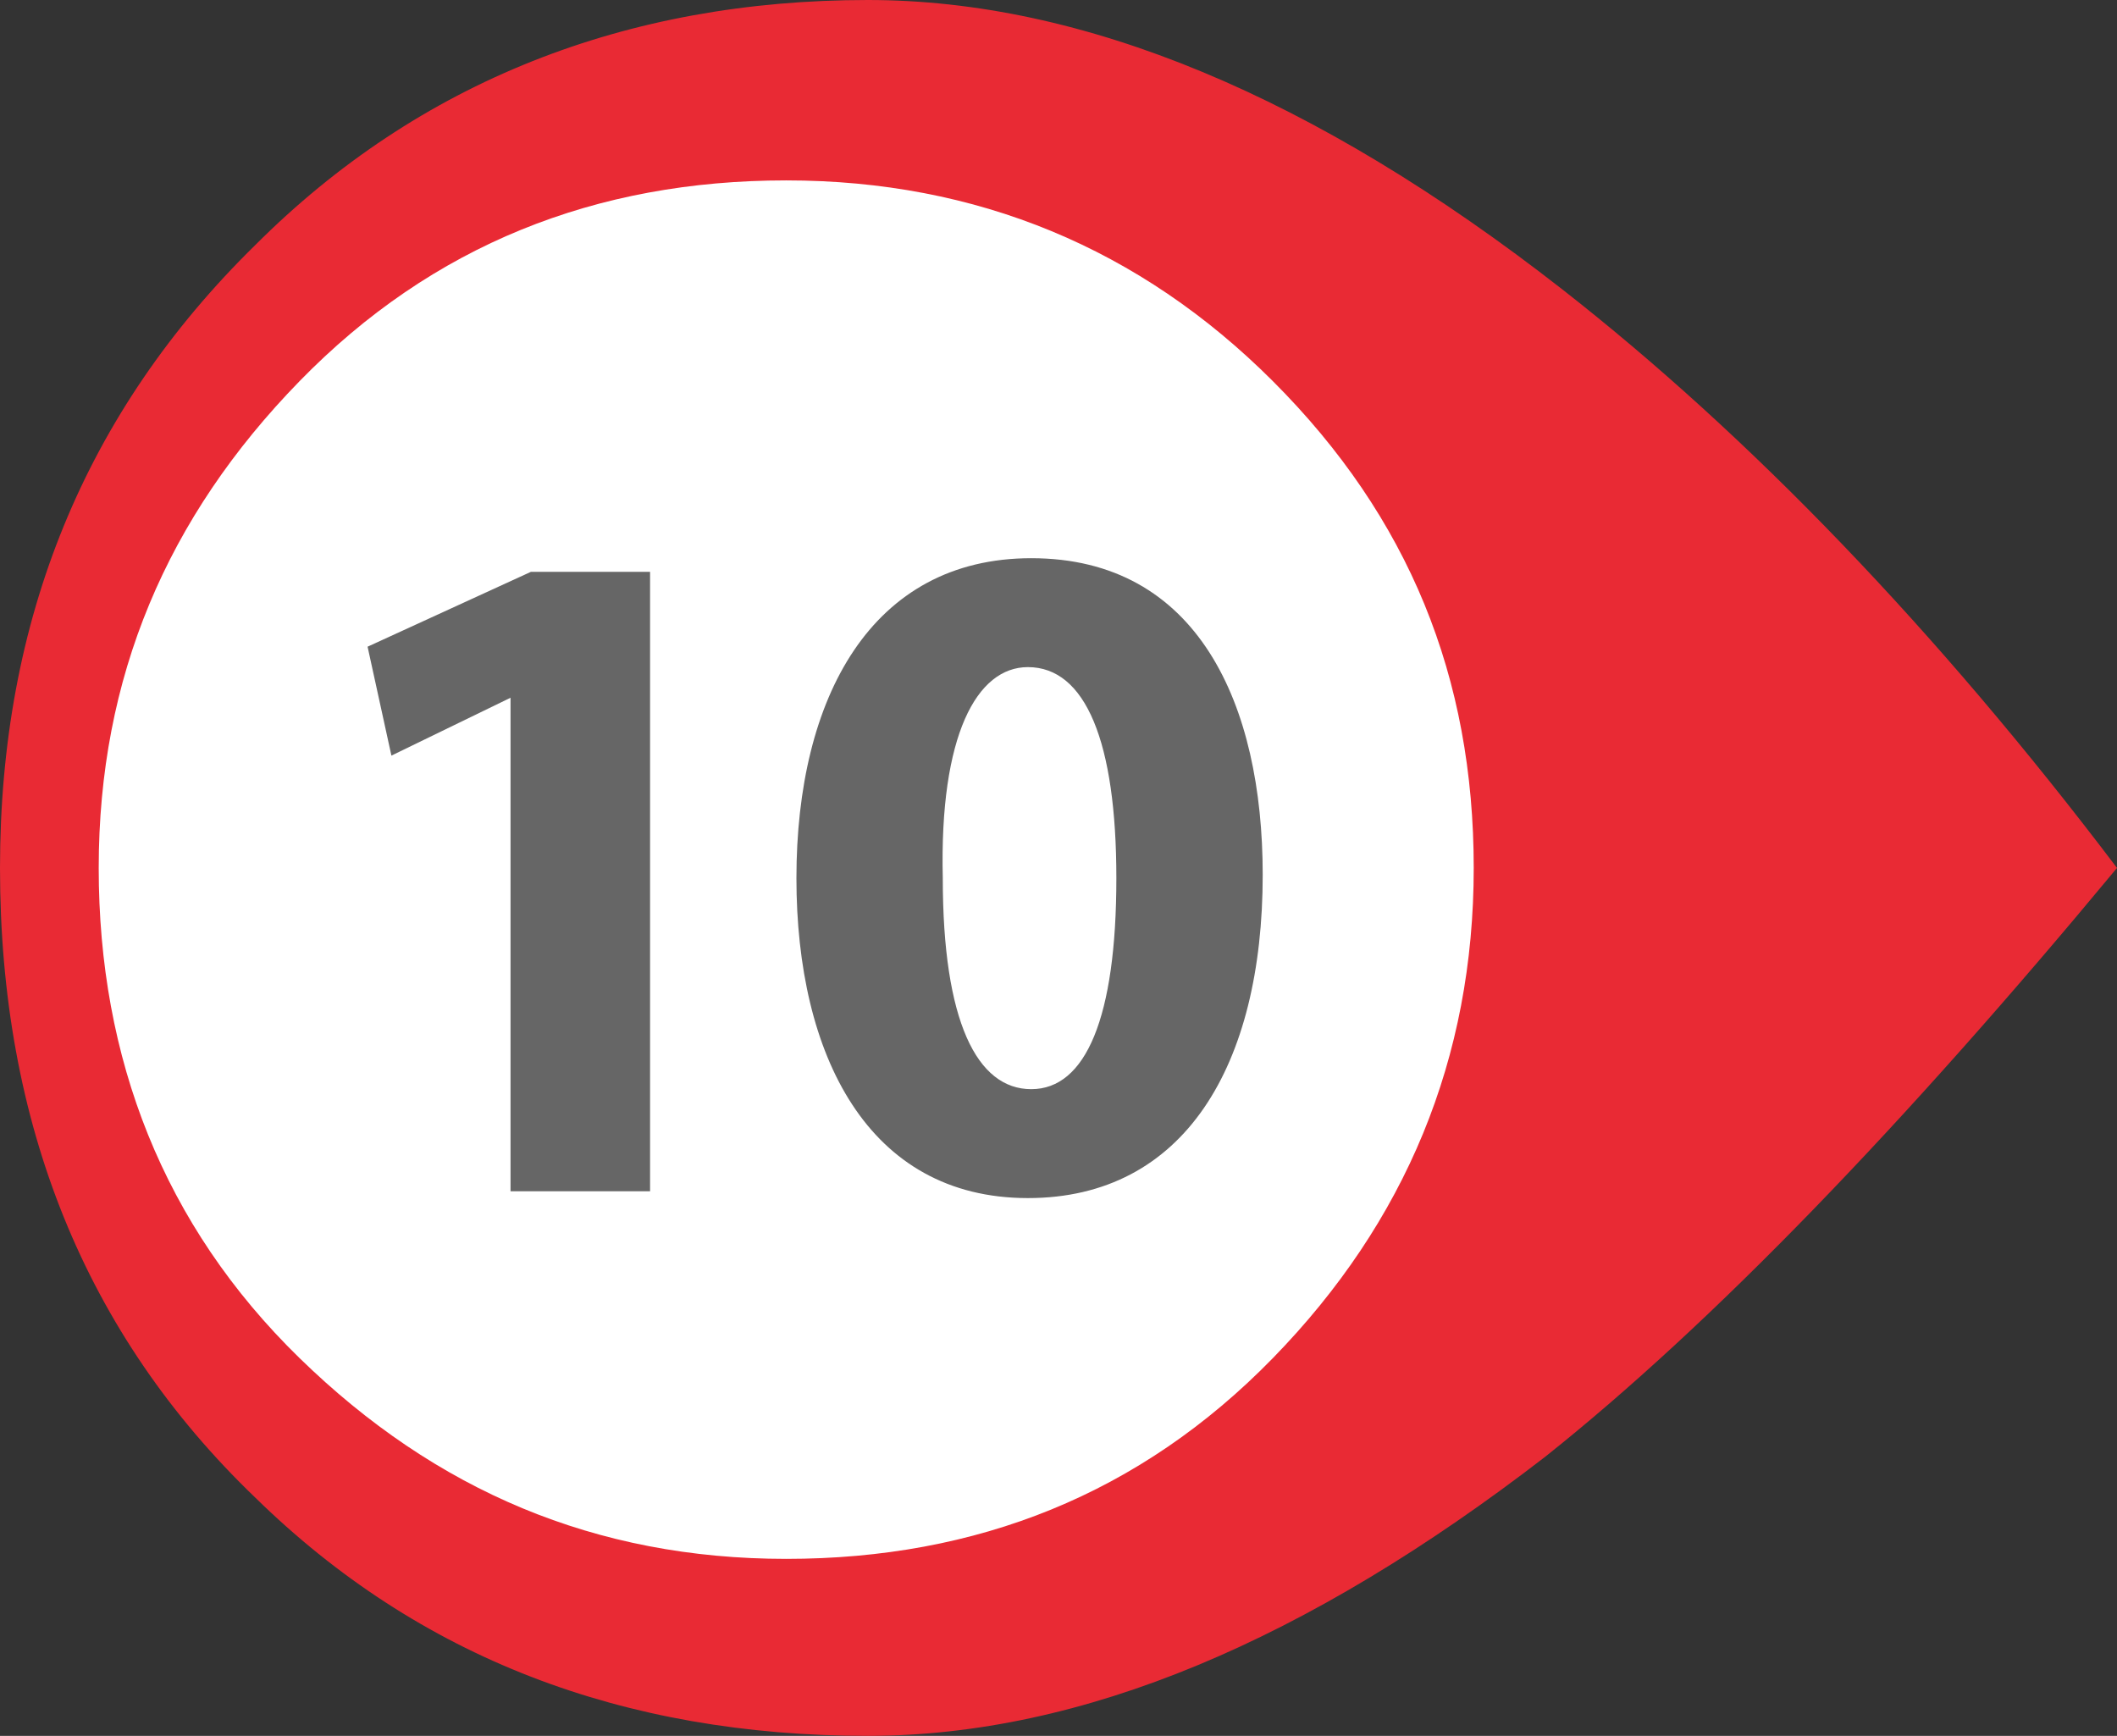
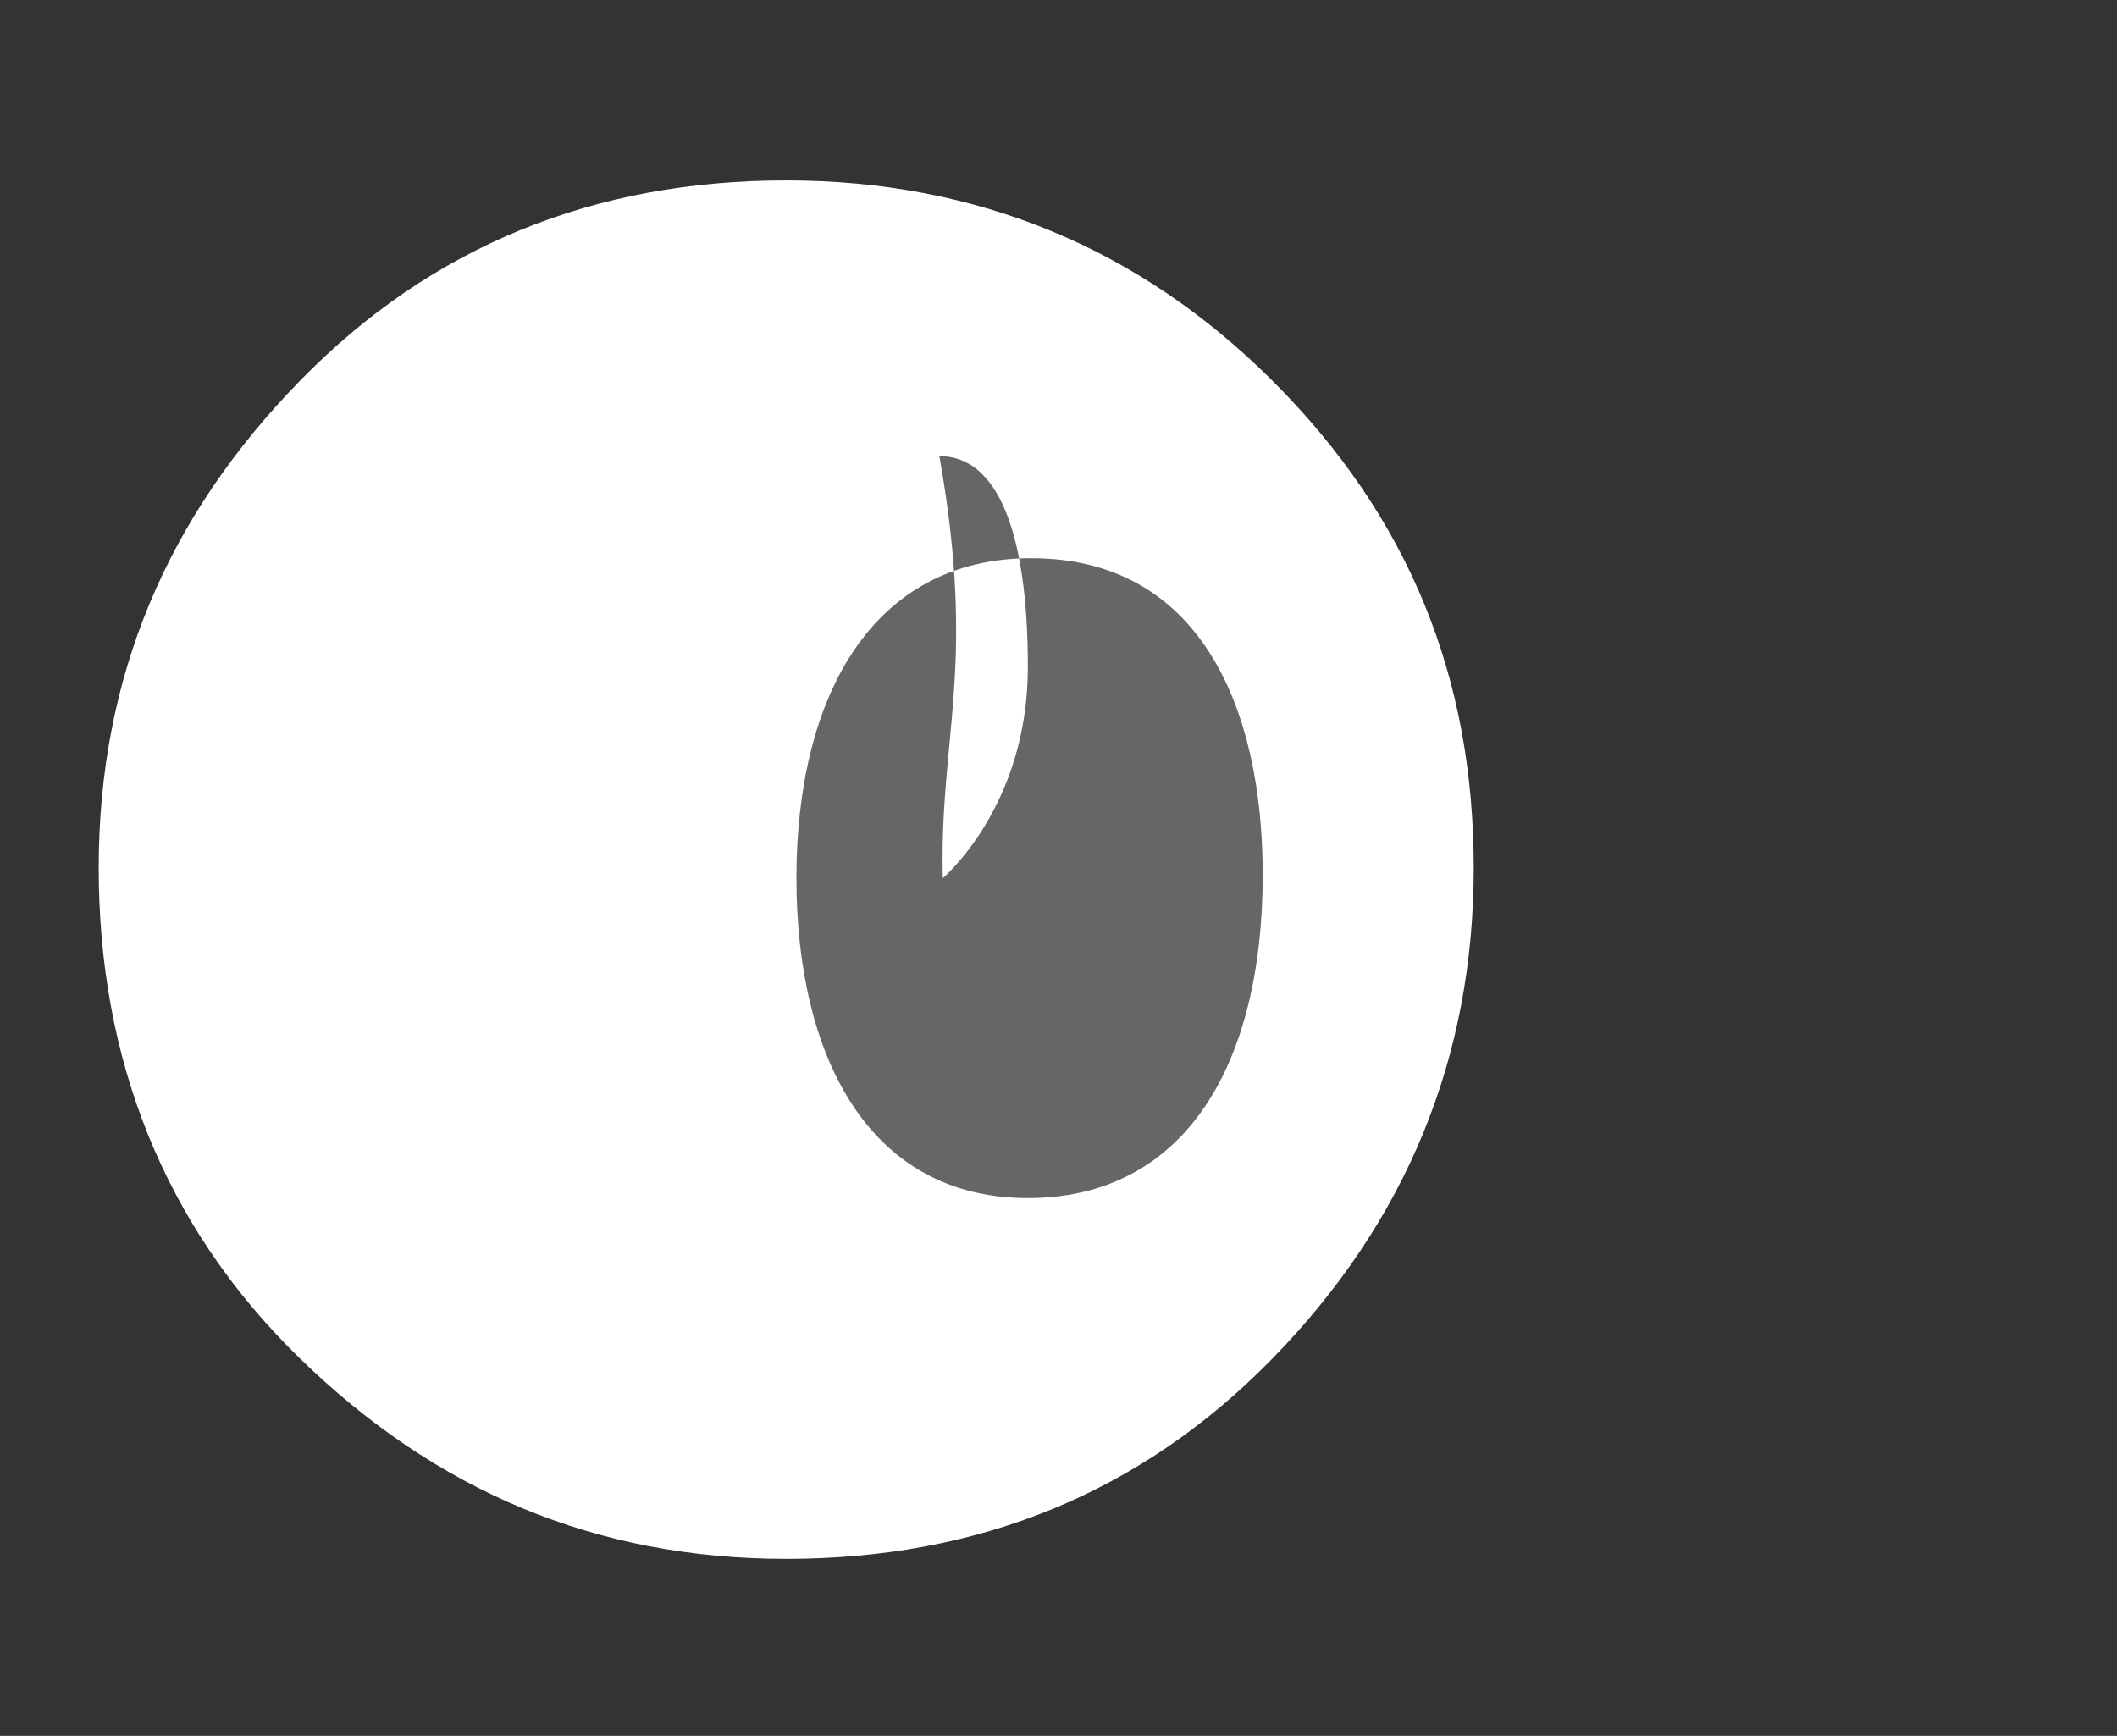
<svg xmlns="http://www.w3.org/2000/svg" version="1.1" id="Capa_1" x="0px" y="0px" viewBox="0 0 62.2 51" style="enable-background:new 0 0 62.2 51;" xml:space="preserve">
  <rect x="0" y="0" width="62.2" height="51" fill="#333333" stroke="none" />
  <style type="text/css">
	.st0{fill:#E92A34;}
	.st1{fill:#FFFFFF;}
	.st2{fill:#666666;}
</style>
-   <path class="st0" d="M45.4,42.8c4.9-3.9,10.5-9.7,16.8-17.3c-5.3-7-10.8-12.7-16.3-17C38.6,2.8,31.8,0,25.5,0  c-7.1,0-13.2,2.4-18,7.2c-5,4.9-7.5,11-7.5,18.3C0,33,2.5,39.2,7.5,44c4.8,4.7,10.8,7,18,7C31.8,51,38.4,48.2,45.4,42.8z" />
  <path class="st1" d="M37.4,39.9c3.9-4,5.9-8.8,5.9-14.4s-1.9-10.3-5.9-14.3c-3.9-3.9-8.7-5.9-14.3-5.9S12.7,7.2,8.8,11.2  s-5.9,8.7-5.9,14.3S4.8,36,8.8,39.9s8.7,5.9,14.3,5.9S33.5,43.9,37.4,39.9z" />
  <g>
-     <path class="st2" d="M15,20.5L15,20.5l-3.5,1.7l-0.7-3.2l4.8-2.2h3.5v18.2H15V20.5z" />
-     <path class="st2" d="M37.1,25.7c0,5.6-2.3,9.5-6.9,9.5c-4.7,0-6.8-4.2-6.8-9.4c0-5.3,2.2-9.4,6.9-9.4   C35.2,16.4,37.1,20.7,37.1,25.7z M27.7,25.8c0,4.2,1,6.2,2.6,6.2s2.5-2.1,2.5-6.2c0-4-0.9-6.2-2.6-6.2   C28.7,19.6,27.6,21.6,27.7,25.8z" />
+     <path class="st2" d="M37.1,25.7c0,5.6-2.3,9.5-6.9,9.5c-4.7,0-6.8-4.2-6.8-9.4c0-5.3,2.2-9.4,6.9-9.4   C35.2,16.4,37.1,20.7,37.1,25.7z M27.7,25.8s2.5-2.1,2.5-6.2c0-4-0.9-6.2-2.6-6.2   C28.7,19.6,27.6,21.6,27.7,25.8z" />
  </g>
</svg>